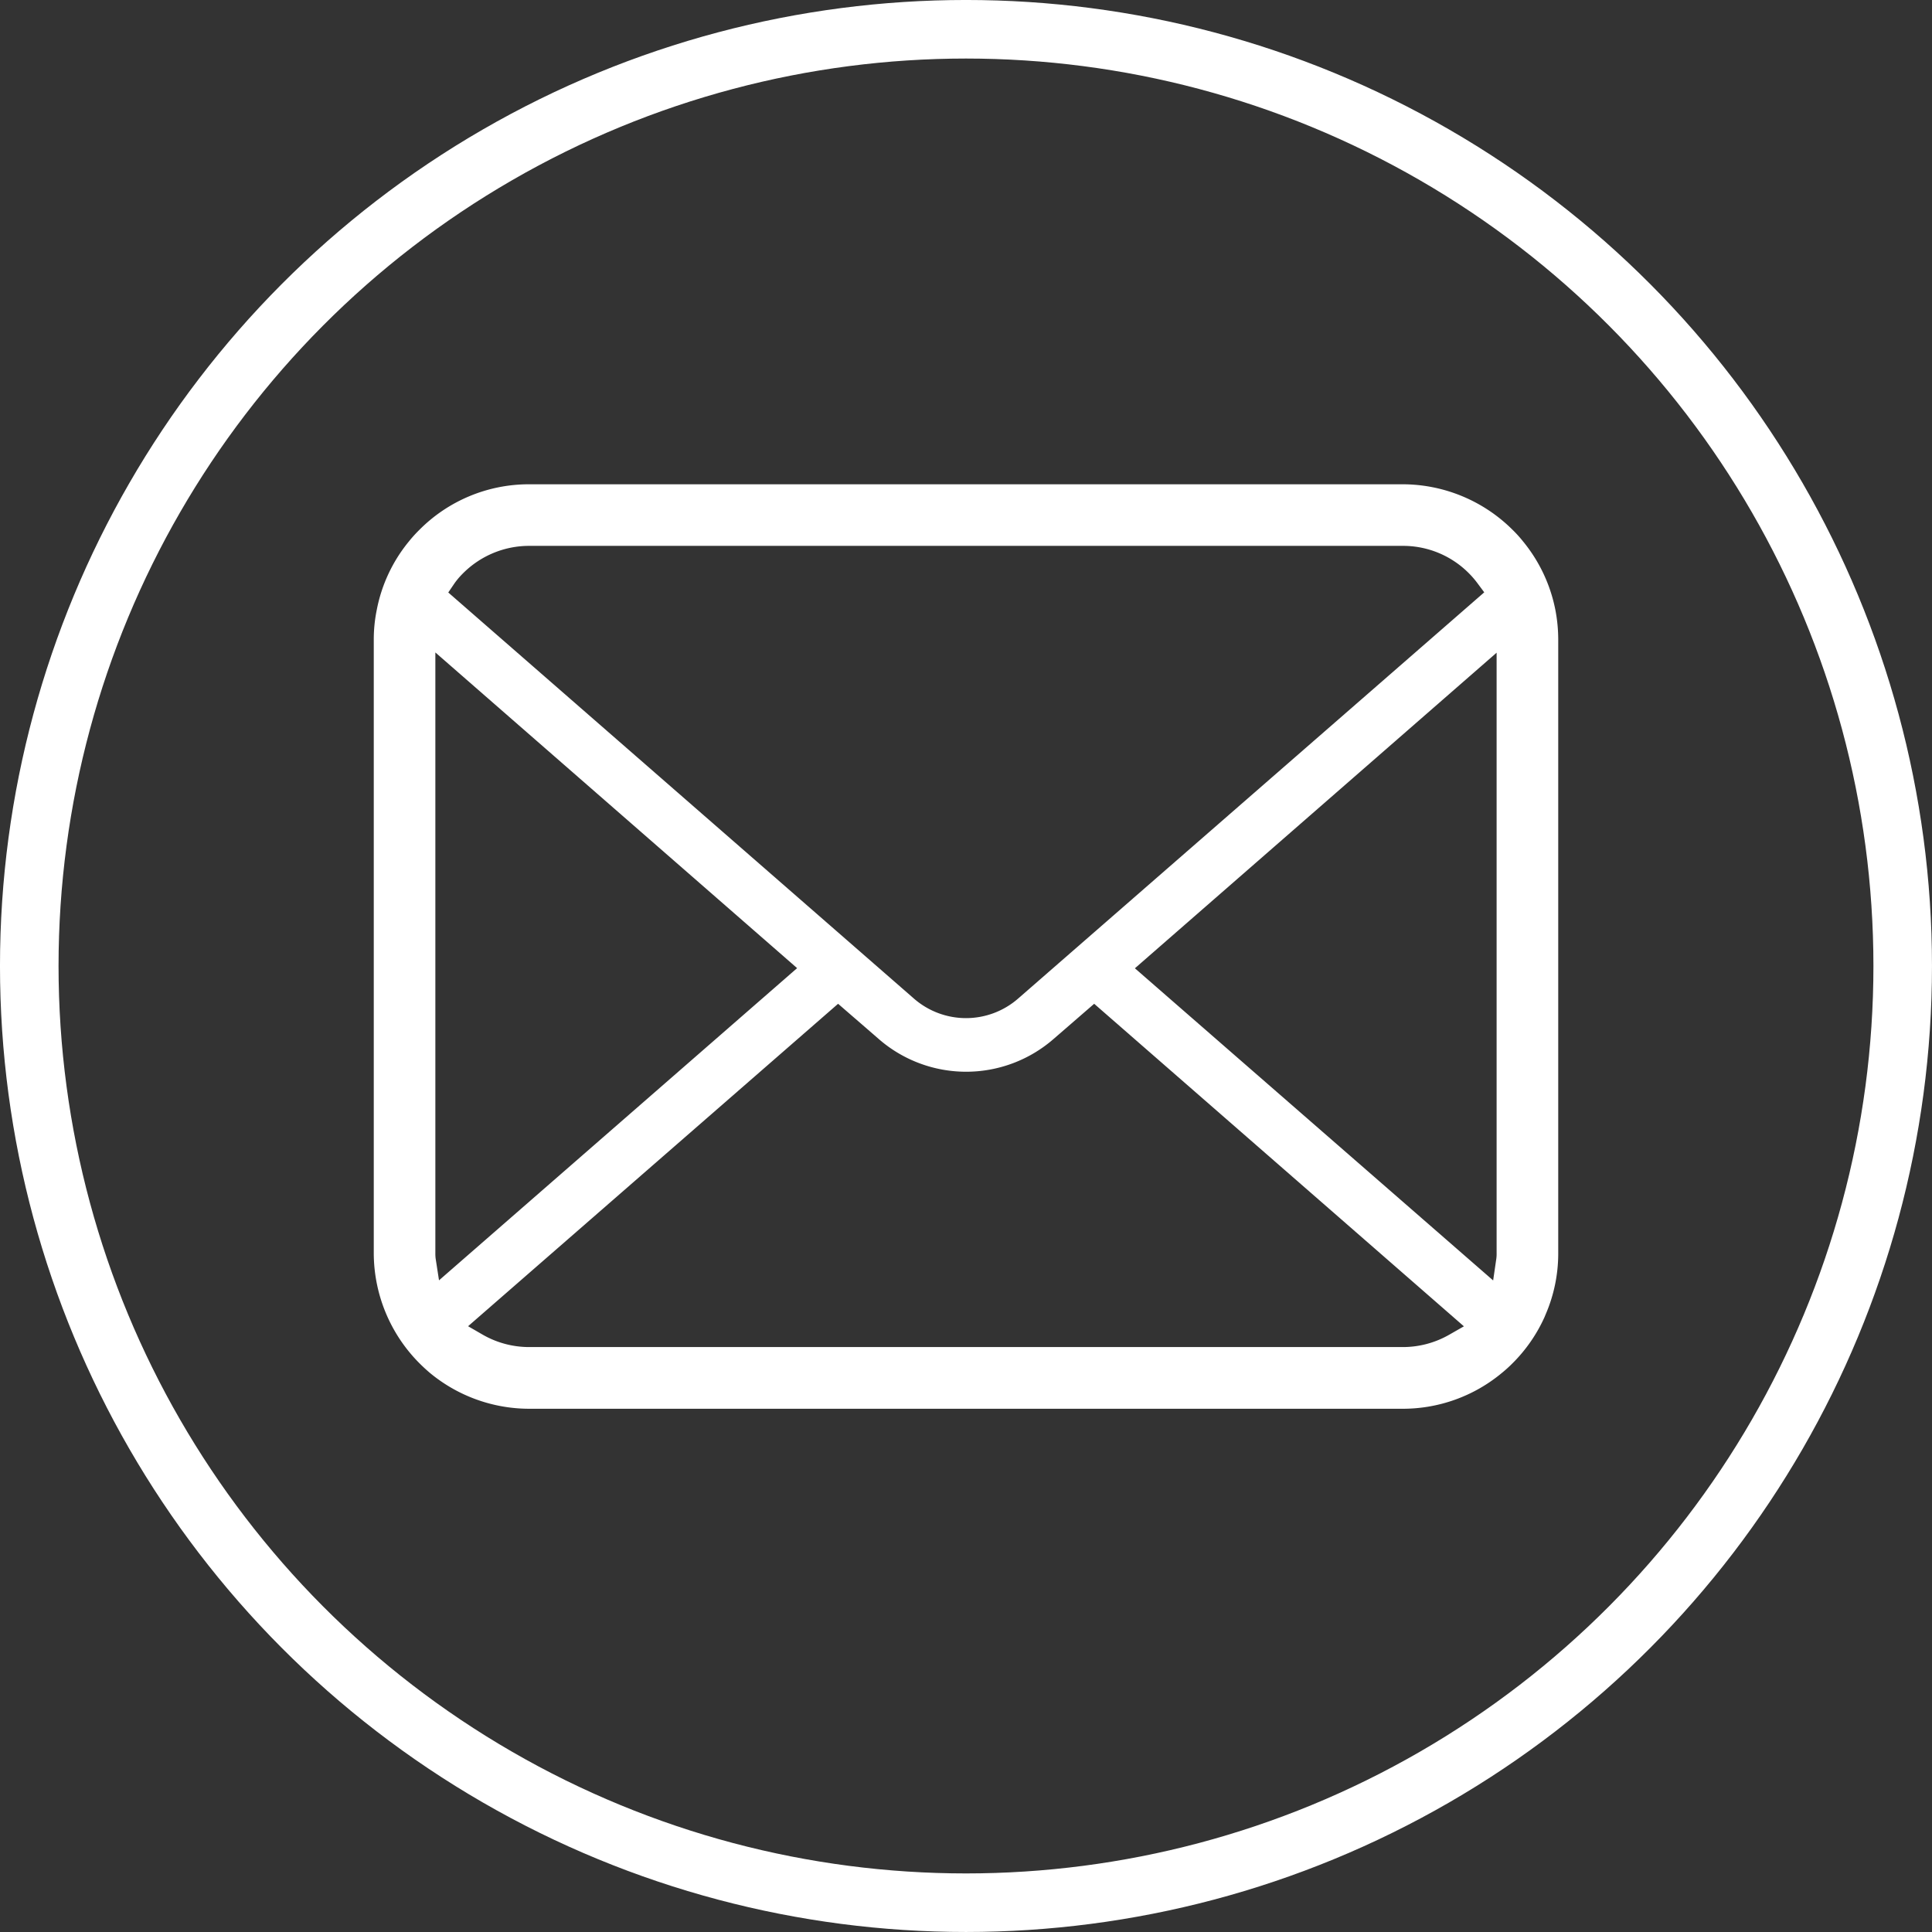
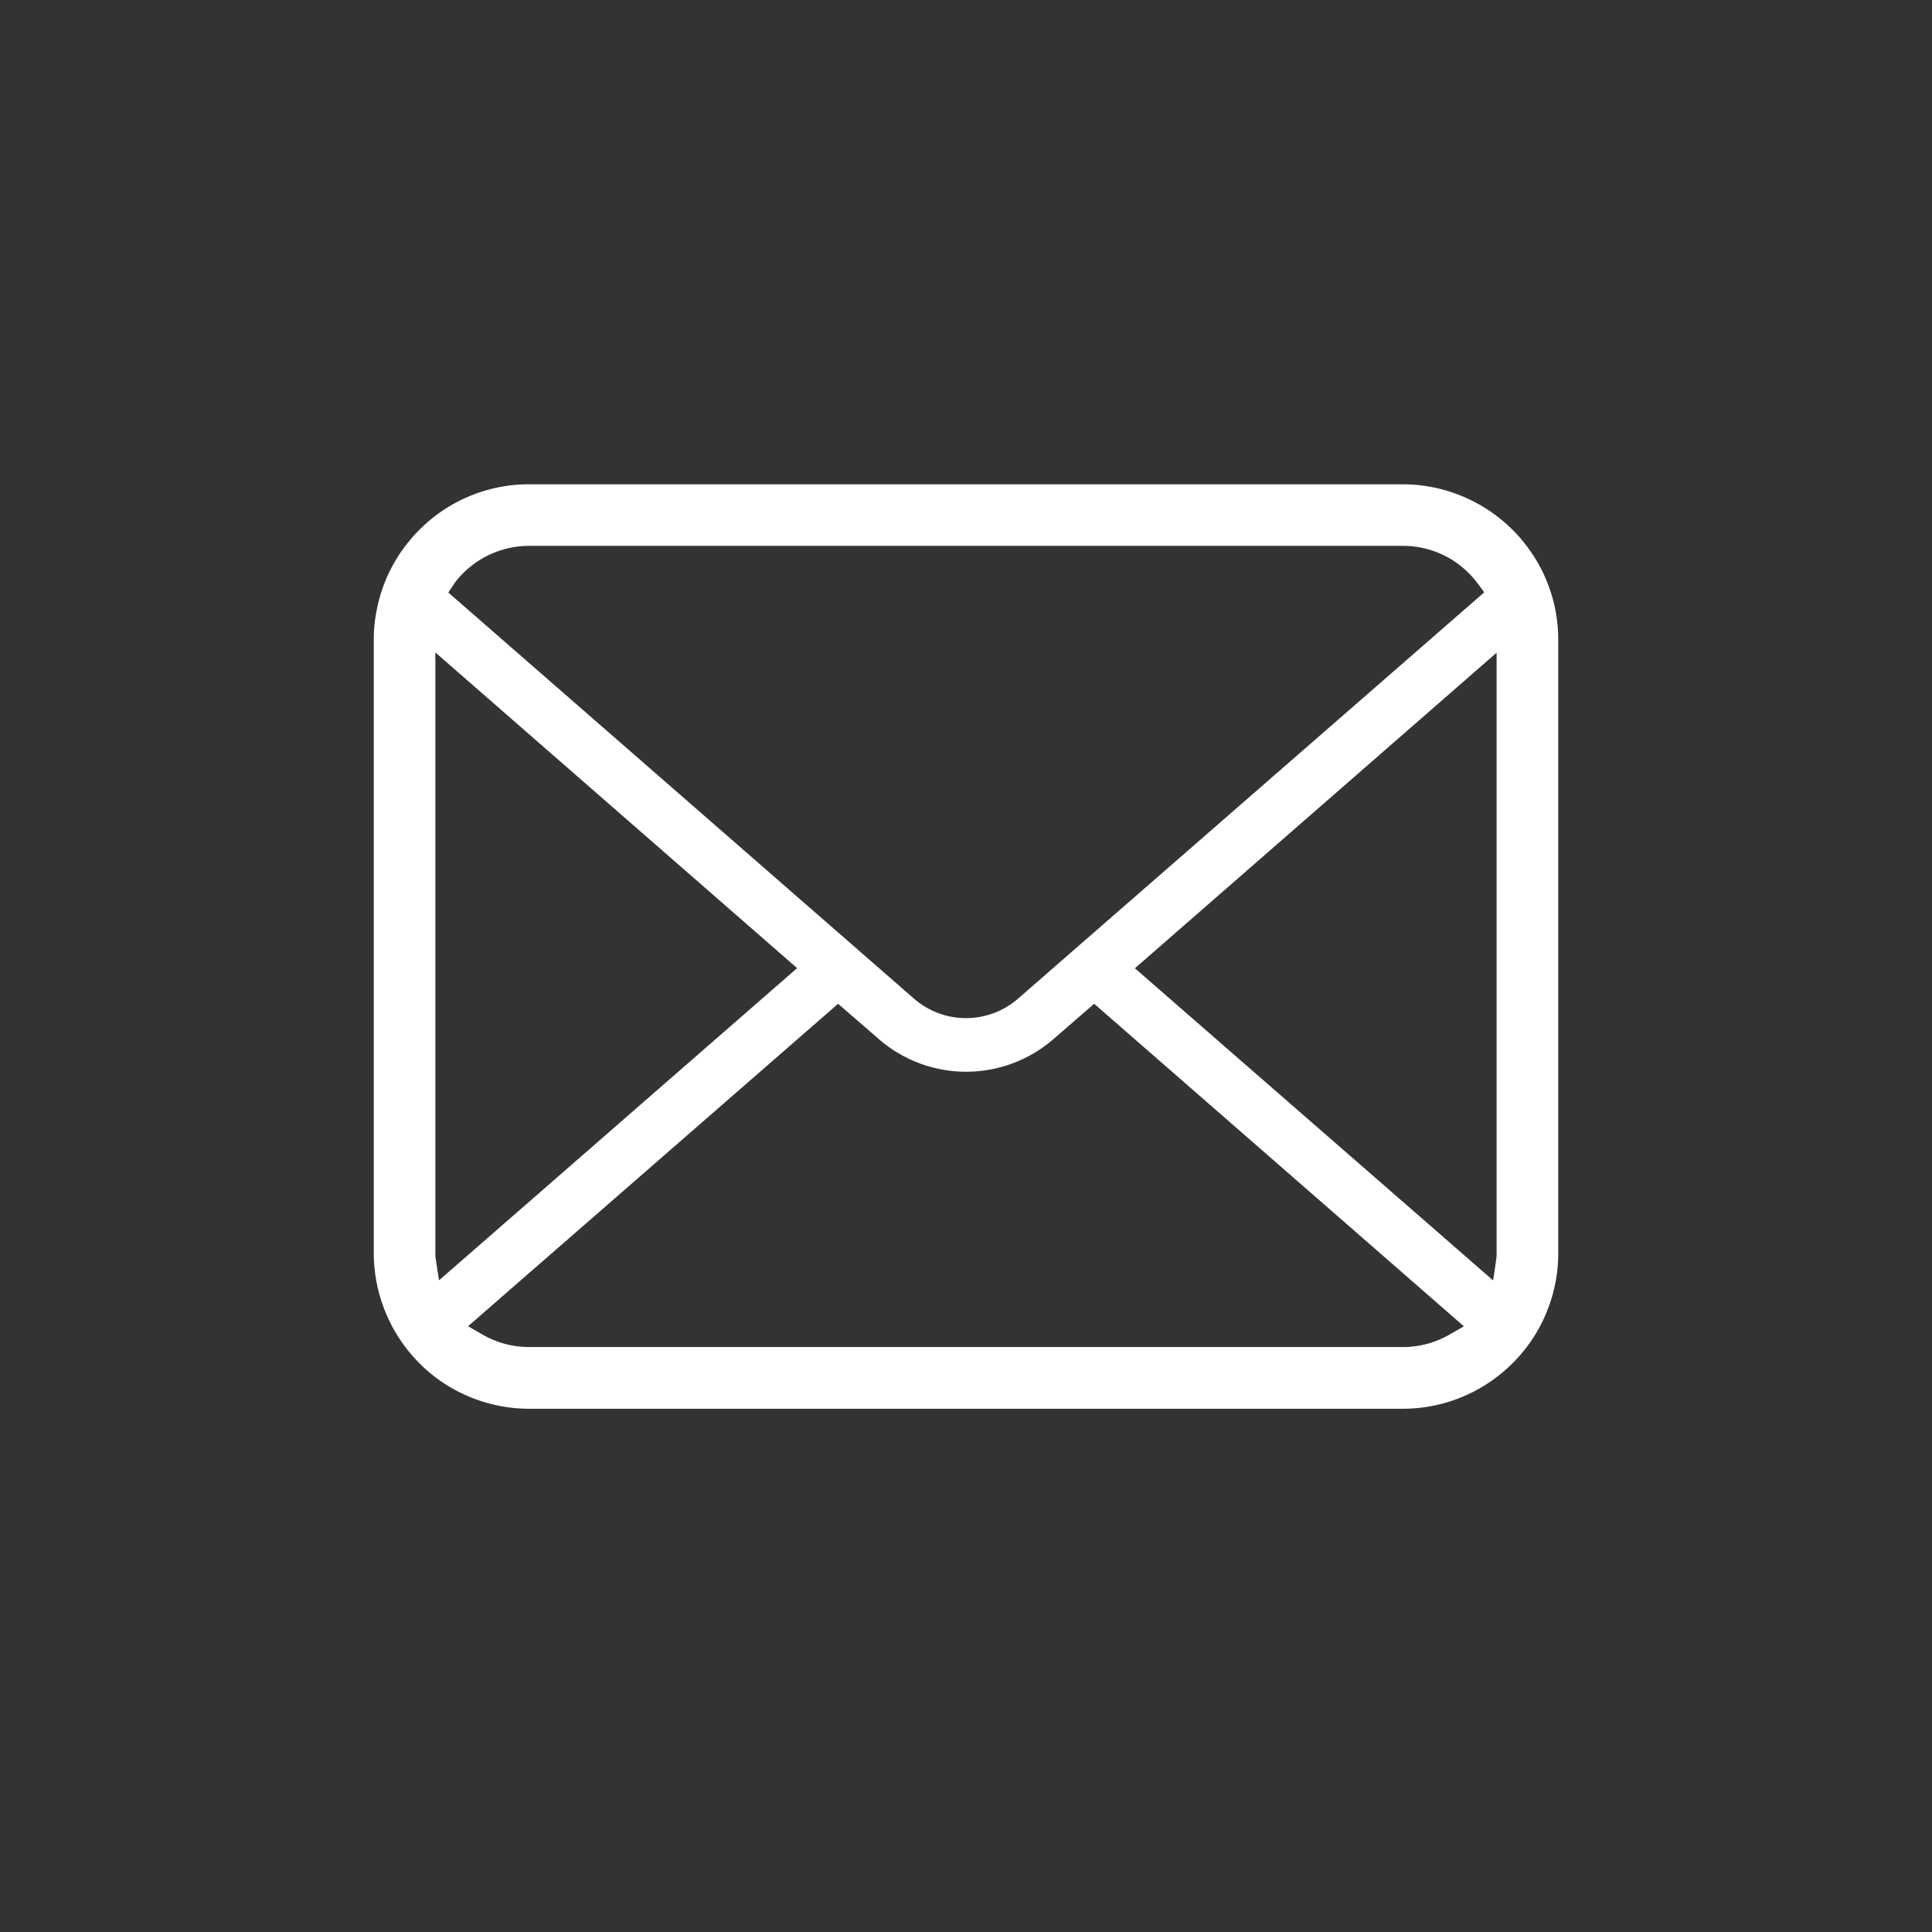
<svg xmlns="http://www.w3.org/2000/svg" id="レイヤー_1" data-name="レイヤー 1" width="25.175mm" height="25.175mm" viewBox="0 0 71.363 71.363">
  <rect x="0" y="0" width="71.363" height="71.363" fill="#333333" stroke="none" />
  <defs>
    <style>.cls-1{fill:none;stroke:#fff;stroke-miterlimit:10;stroke-width:2.163px;}.cls-2{fill:#fff;}</style>
  </defs>
-   <circle class="cls-1" cx="35.681" cy="35.681" r="34.6" />
  <path class="cls-2" d="M57.449,22.517A5.719,5.719,0,0,0,56.259,20a4.613,4.613,0,0,0-.387-.428,5.765,5.765,0,0,0-4.062-1.684H19.552a5.7,5.7,0,0,0-4.062,1.684,4.941,4.941,0,0,0-.391.433,5.665,5.665,0,0,0-1.181,2.515,5.489,5.489,0,0,0-.112,1.114V46.29a5.777,5.777,0,0,0,1.684,4.062c.129.129.258.248.395.364a5.759,5.759,0,0,0,3.667,1.32H51.81a5.717,5.717,0,0,0,3.672-1.329,5.01,5.01,0,0,0,.391-.355,5.729,5.729,0,0,0,1.177-1.7l.037-.09a5.676,5.676,0,0,0,.47-2.276V23.634A5.824,5.824,0,0,0,57.449,22.517Zm-40.667-.962a2.678,2.678,0,0,1,.317-.374,3.447,3.447,0,0,1,2.453-1.018H51.81a3.423,3.423,0,0,1,2.454,1.019,3.356,3.356,0,0,1,.313.365l.247.332L37.606,36.885a2.926,2.926,0,0,1-3.848,0l-17.2-15Zm-.69,24.936a1.434,1.434,0,0,1-.011-.2V24.1L29.443,35.76,16.216,47.292ZM53.532,49.3a3.443,3.443,0,0,1-1.722.457H19.552a3.44,3.44,0,0,1-1.721-.457l-.541-.313,13.667-11.91,1.5,1.3a4.915,4.915,0,0,0,6.459,0l1.5-1.3L54.073,48.991Zm1.749-3.014a1.374,1.374,0,0,1-.01.2l-.118.81L41.92,35.766,55.281,24.109Z" />
</svg>